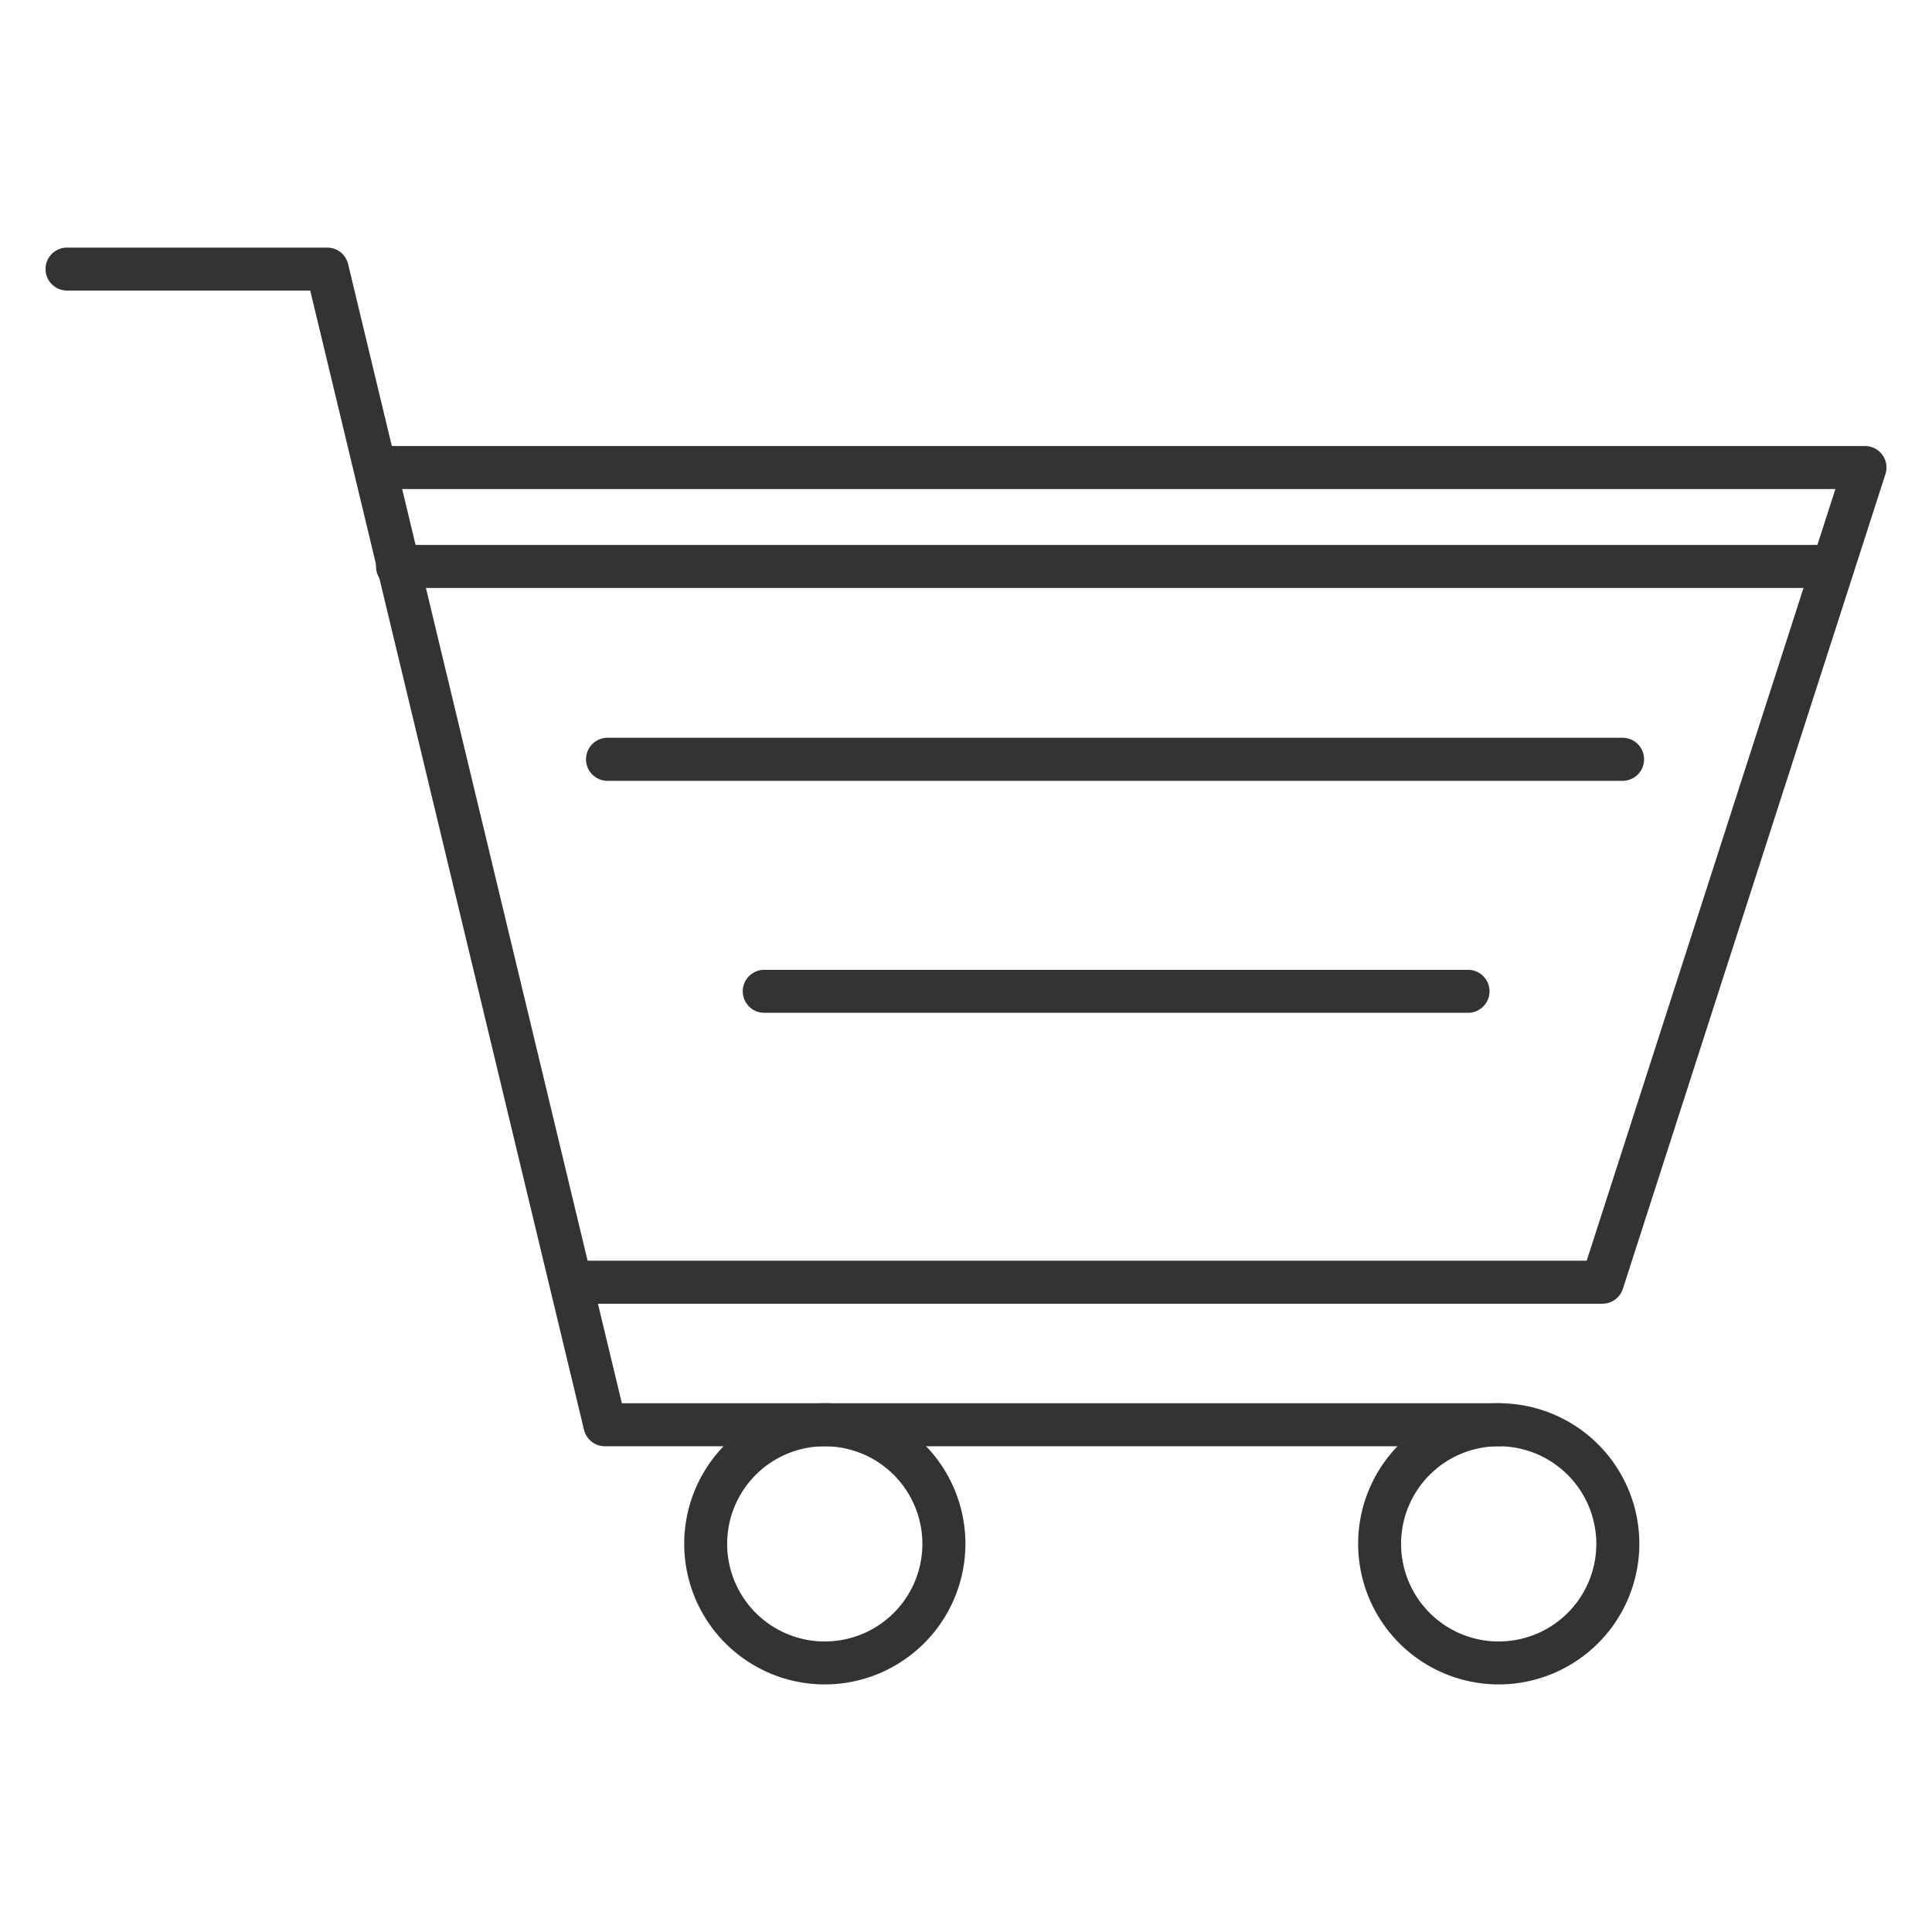
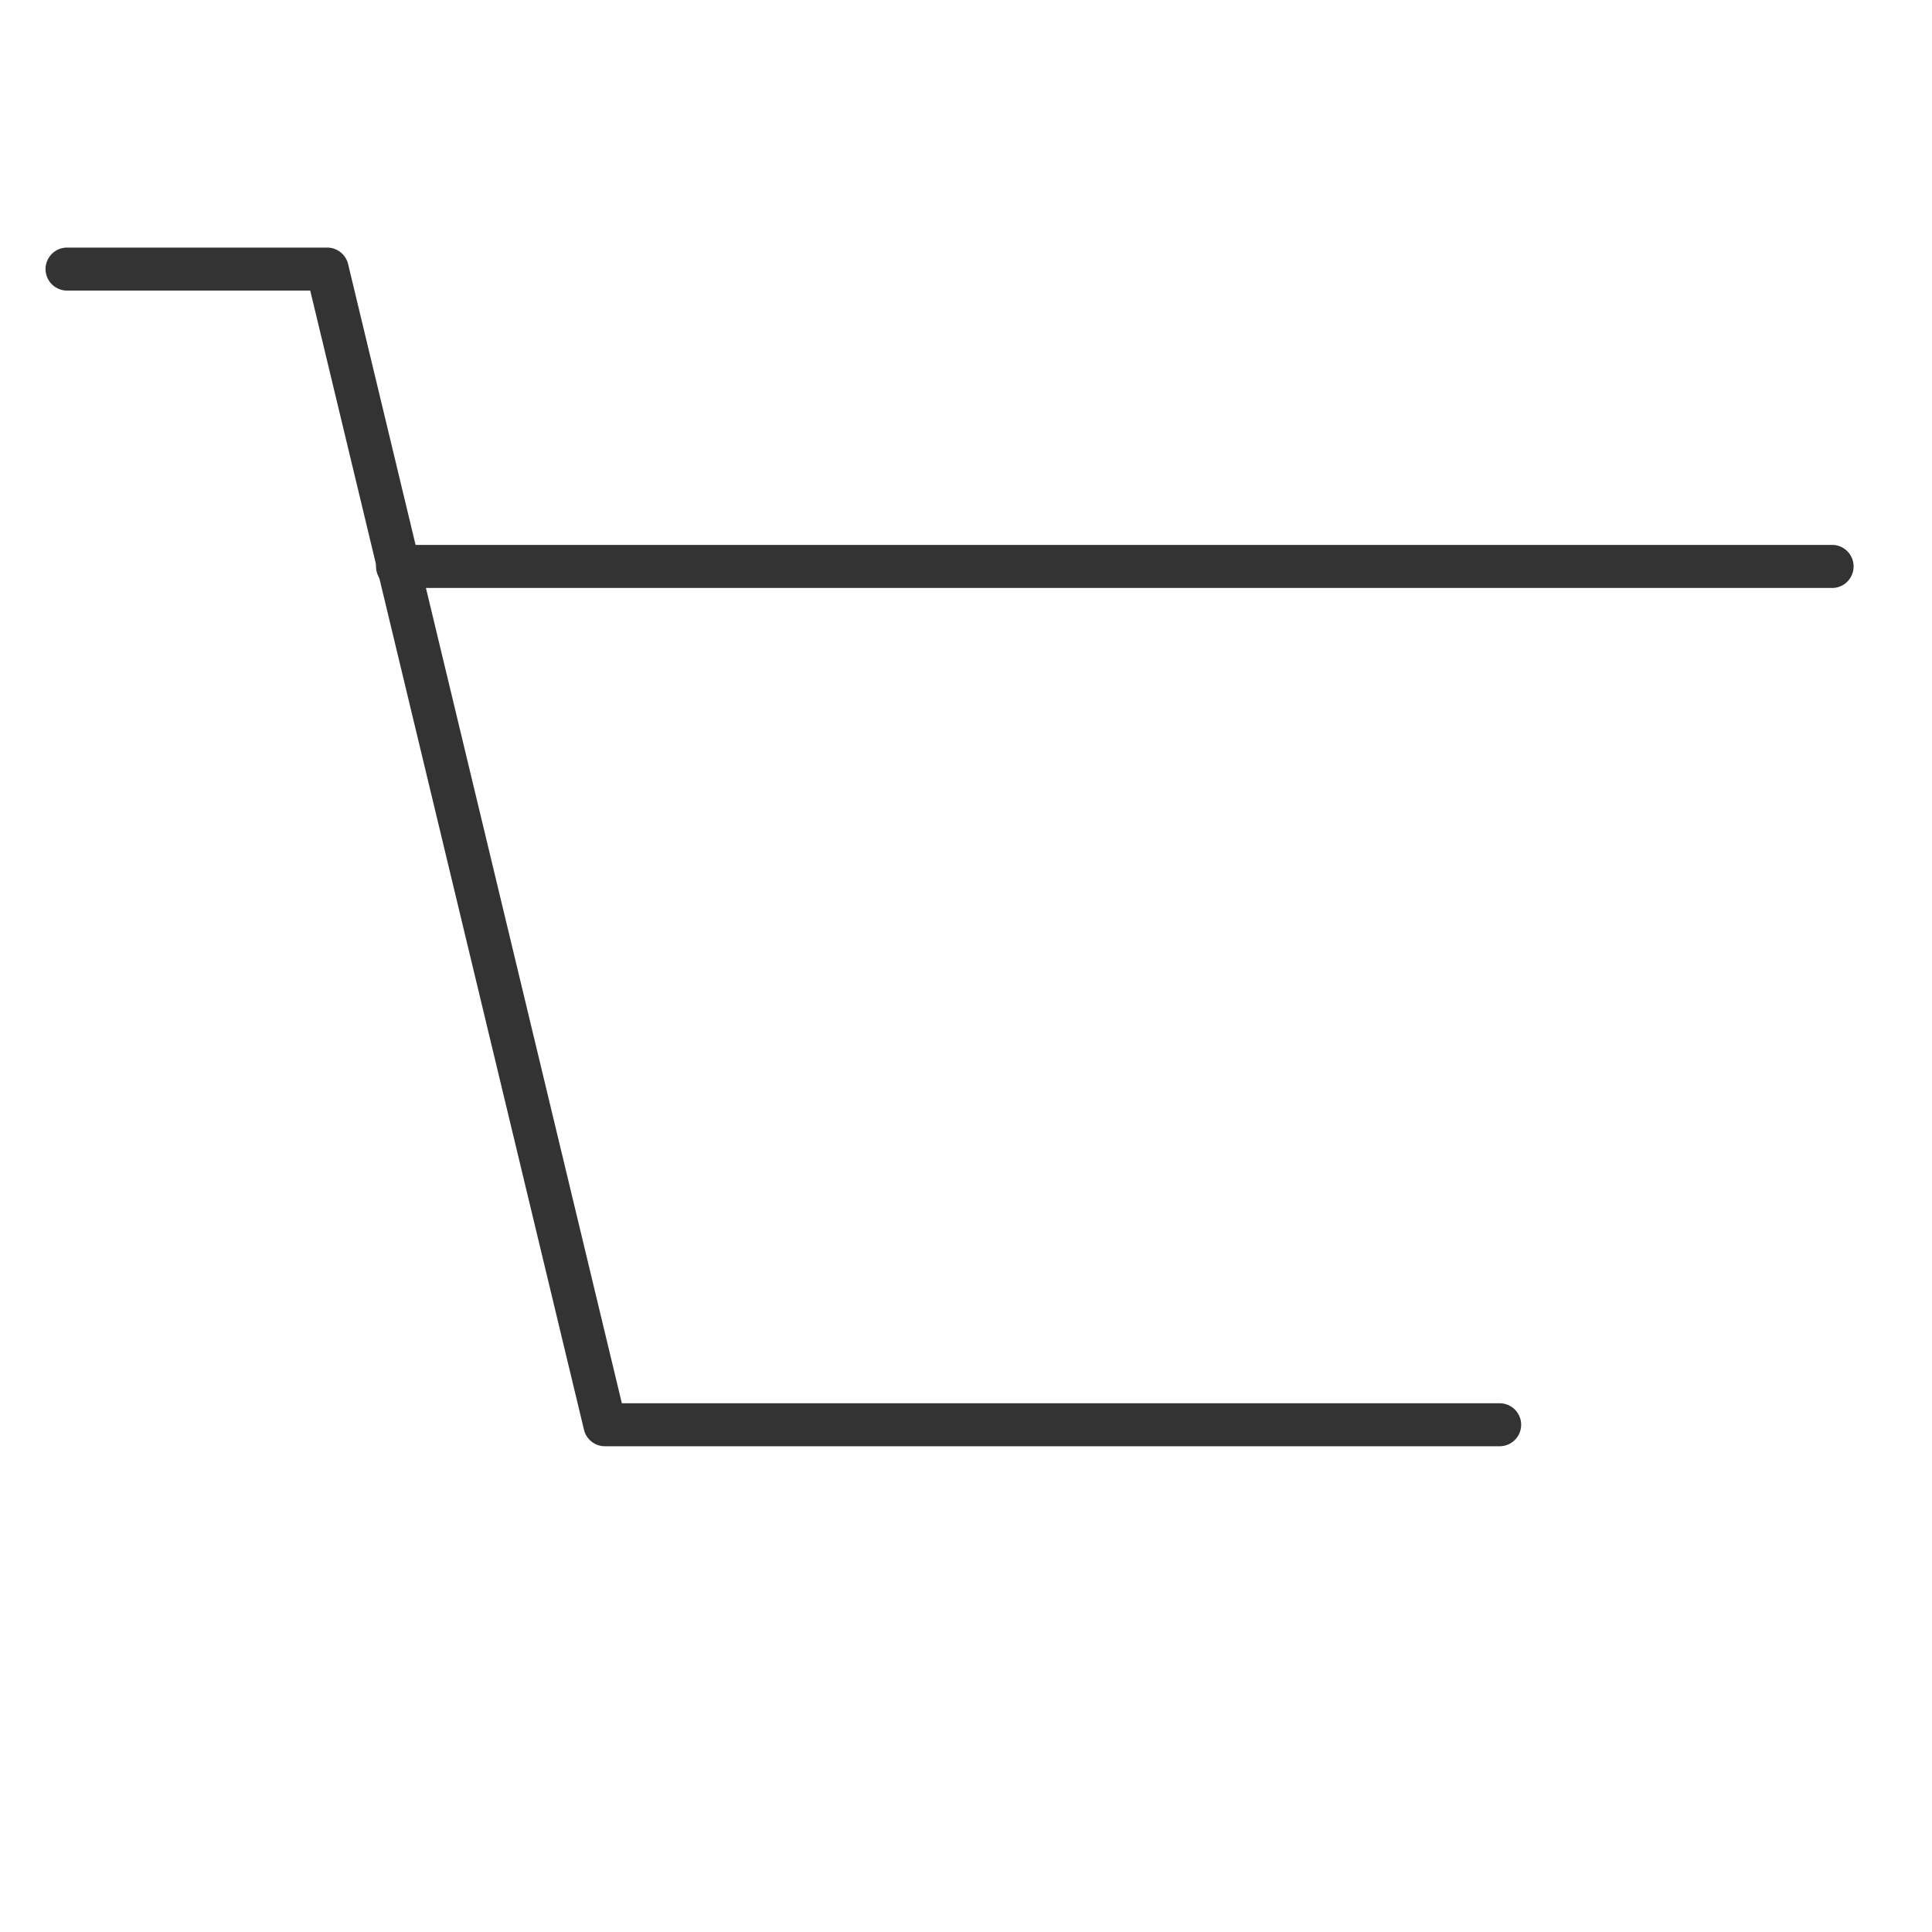
<svg xmlns="http://www.w3.org/2000/svg" id="Layer_1" data-name="Layer 1" viewBox="0 0 400 400">
  <defs>
    <style>.cls-1{fill:#333333;}</style>
  </defs>
  <path class="cls-1" d="M310.49,299.43H125.24a4.45,4.45,0,0,1-4.33-3.41L64.23,60.16H13.88a4.45,4.45,0,0,1,0-8.9H67.74a4.45,4.45,0,0,1,4.33,3.41l56.68,235.86H310.49a4.45,4.45,0,0,1,0,8.9Z" />
-   <path class="cls-1" d="M331.77,269.92H118.51a4.46,4.46,0,1,1,0-8.91h210L380,101.25H79.45a4.46,4.46,0,1,1,0-8.91H386.12a4.45,4.45,0,0,1,4.24,5.82L336,266.83A4.45,4.45,0,0,1,331.77,269.92Z" />
-   <path class="cls-1" d="M336.14,161.66H126a4.46,4.46,0,1,1,0-8.91H336.14a4.46,4.46,0,0,1,0,8.91Z" />
-   <path class="cls-1" d="M303.94,209.69H158.23a4.45,4.45,0,0,1,0-8.9H303.94a4.45,4.45,0,0,1,0,8.9Z" />
-   <path class="cls-1" d="M170.77,348.74a29.11,29.11,0,1,1,29.11-29.11A29.14,29.14,0,0,1,170.77,348.74Zm0-49.31a20.21,20.21,0,1,0,20.2,20.2A20.23,20.23,0,0,0,170.77,299.43Z" />
-   <path class="cls-1" d="M310.3,348.74a29.11,29.11,0,1,1,29.11-29.11A29.14,29.14,0,0,1,310.3,348.74Zm0-49.31a20.21,20.21,0,1,0,20.2,20.2A20.23,20.23,0,0,0,310.3,299.43Z" />
  <path class="cls-1" d="M379.52,121.73h-297a4.46,4.46,0,1,1,0-8.91h297a4.46,4.46,0,0,1,0,8.91Z" />
</svg>